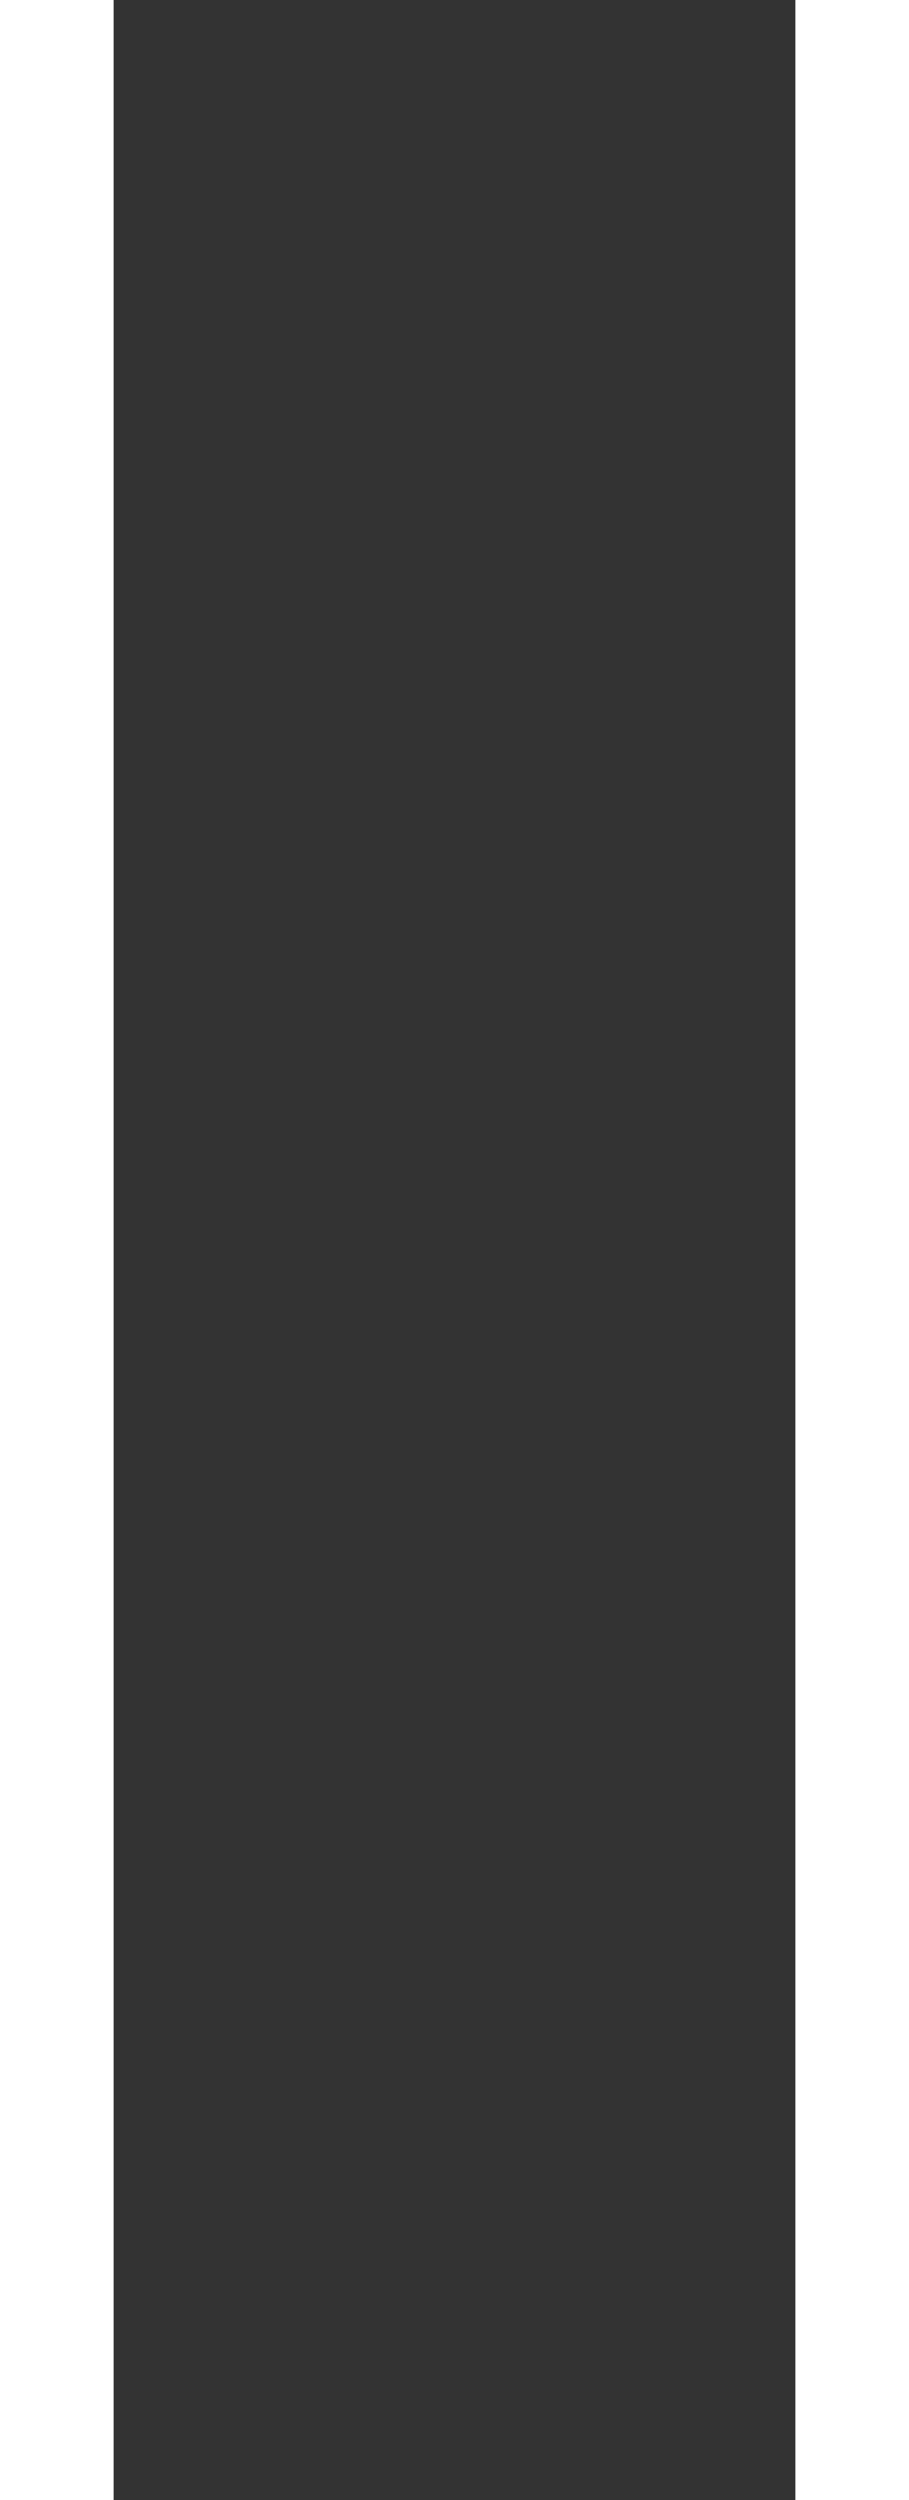
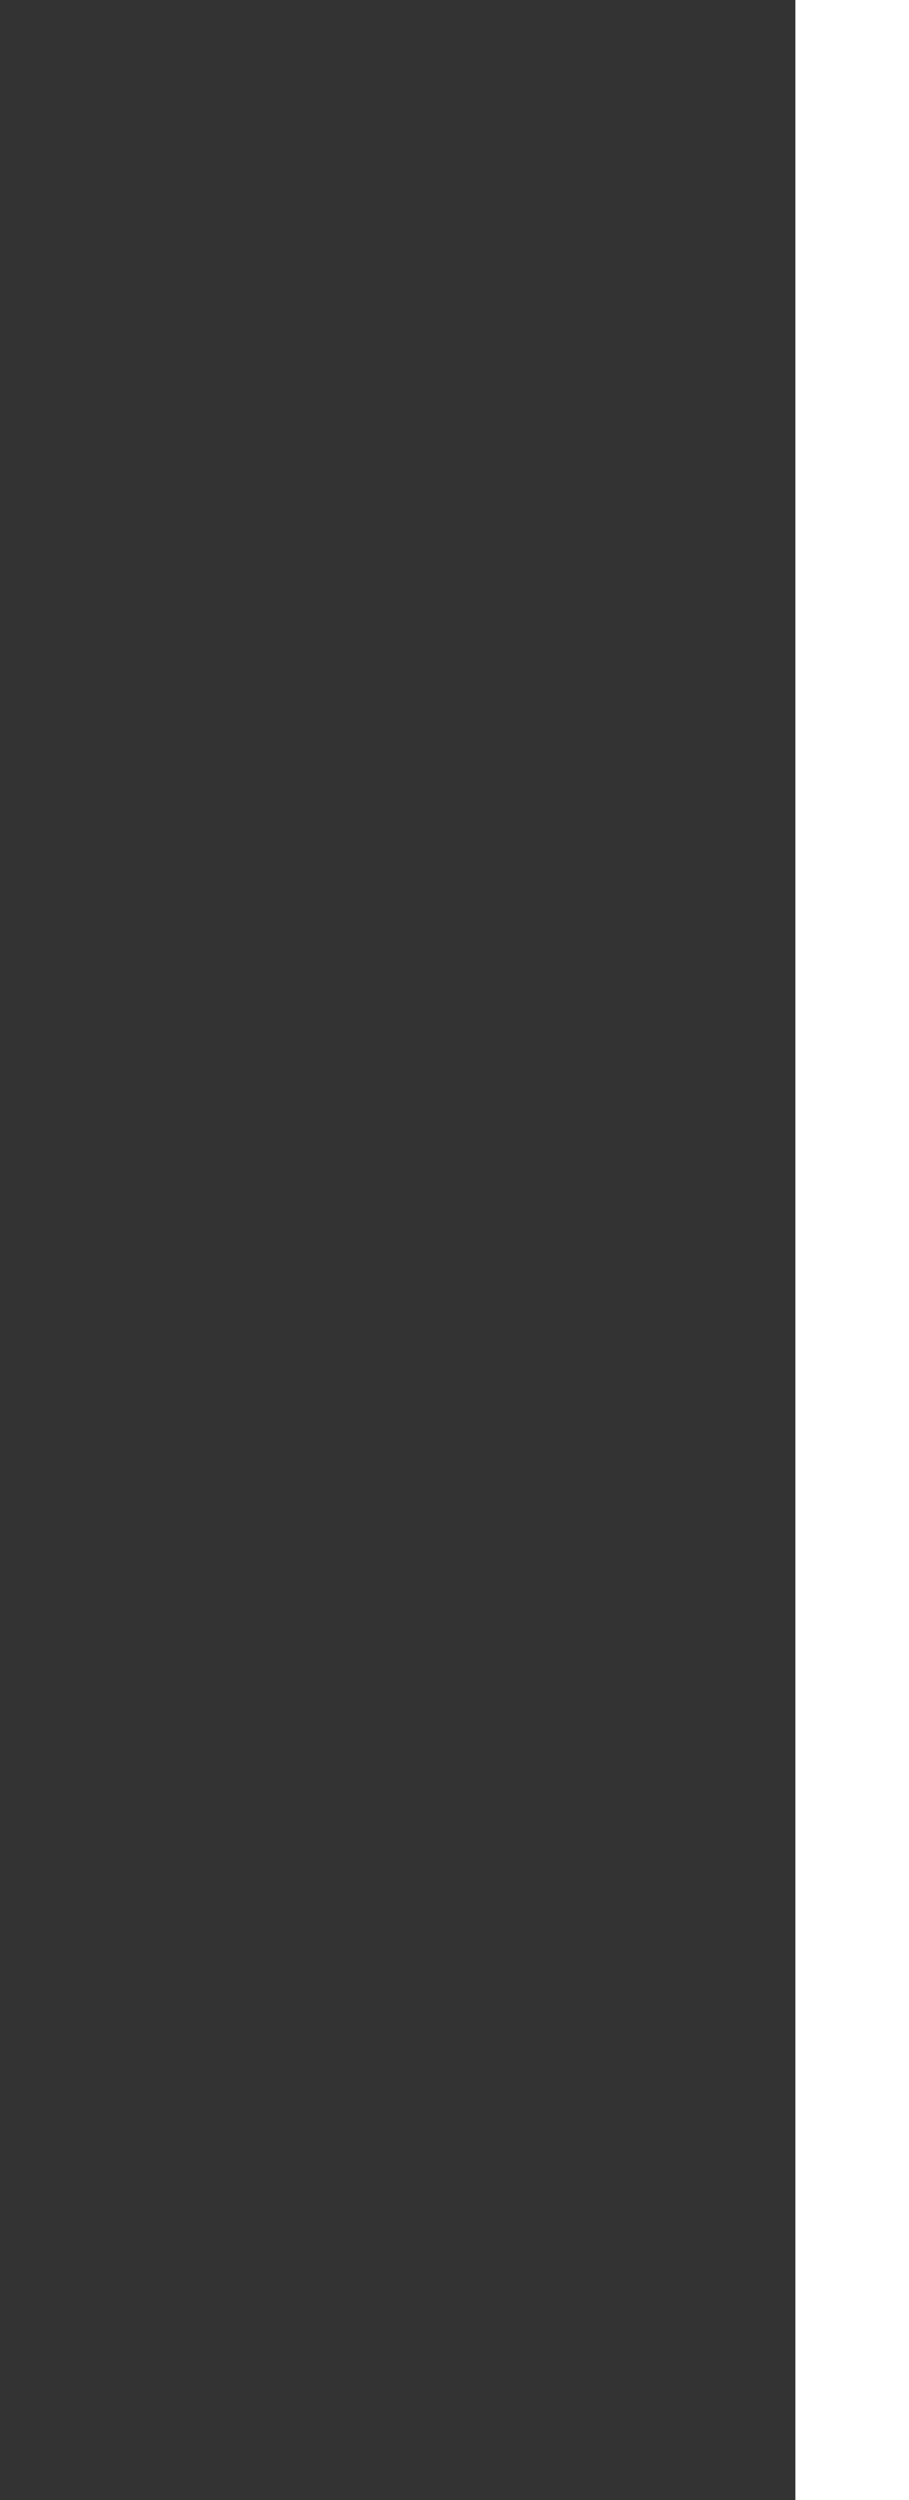
<svg xmlns="http://www.w3.org/2000/svg" width="8" height="22" viewBox="0 0 8 22">
  <rect x="0" y="0" width="8" height="22" fill="#333333" stroke="none" />
  <g id="Menu" transform="translate(0.5)">
-     <line id="Línea_7" data-name="Línea 7" y2="22" fill="none" stroke="#fff" stroke-width="1" />
    <line id="Línea_8" data-name="Línea 8" y2="22" transform="translate(7)" fill="none" stroke="#fff" stroke-width="1" />
  </g>
</svg>